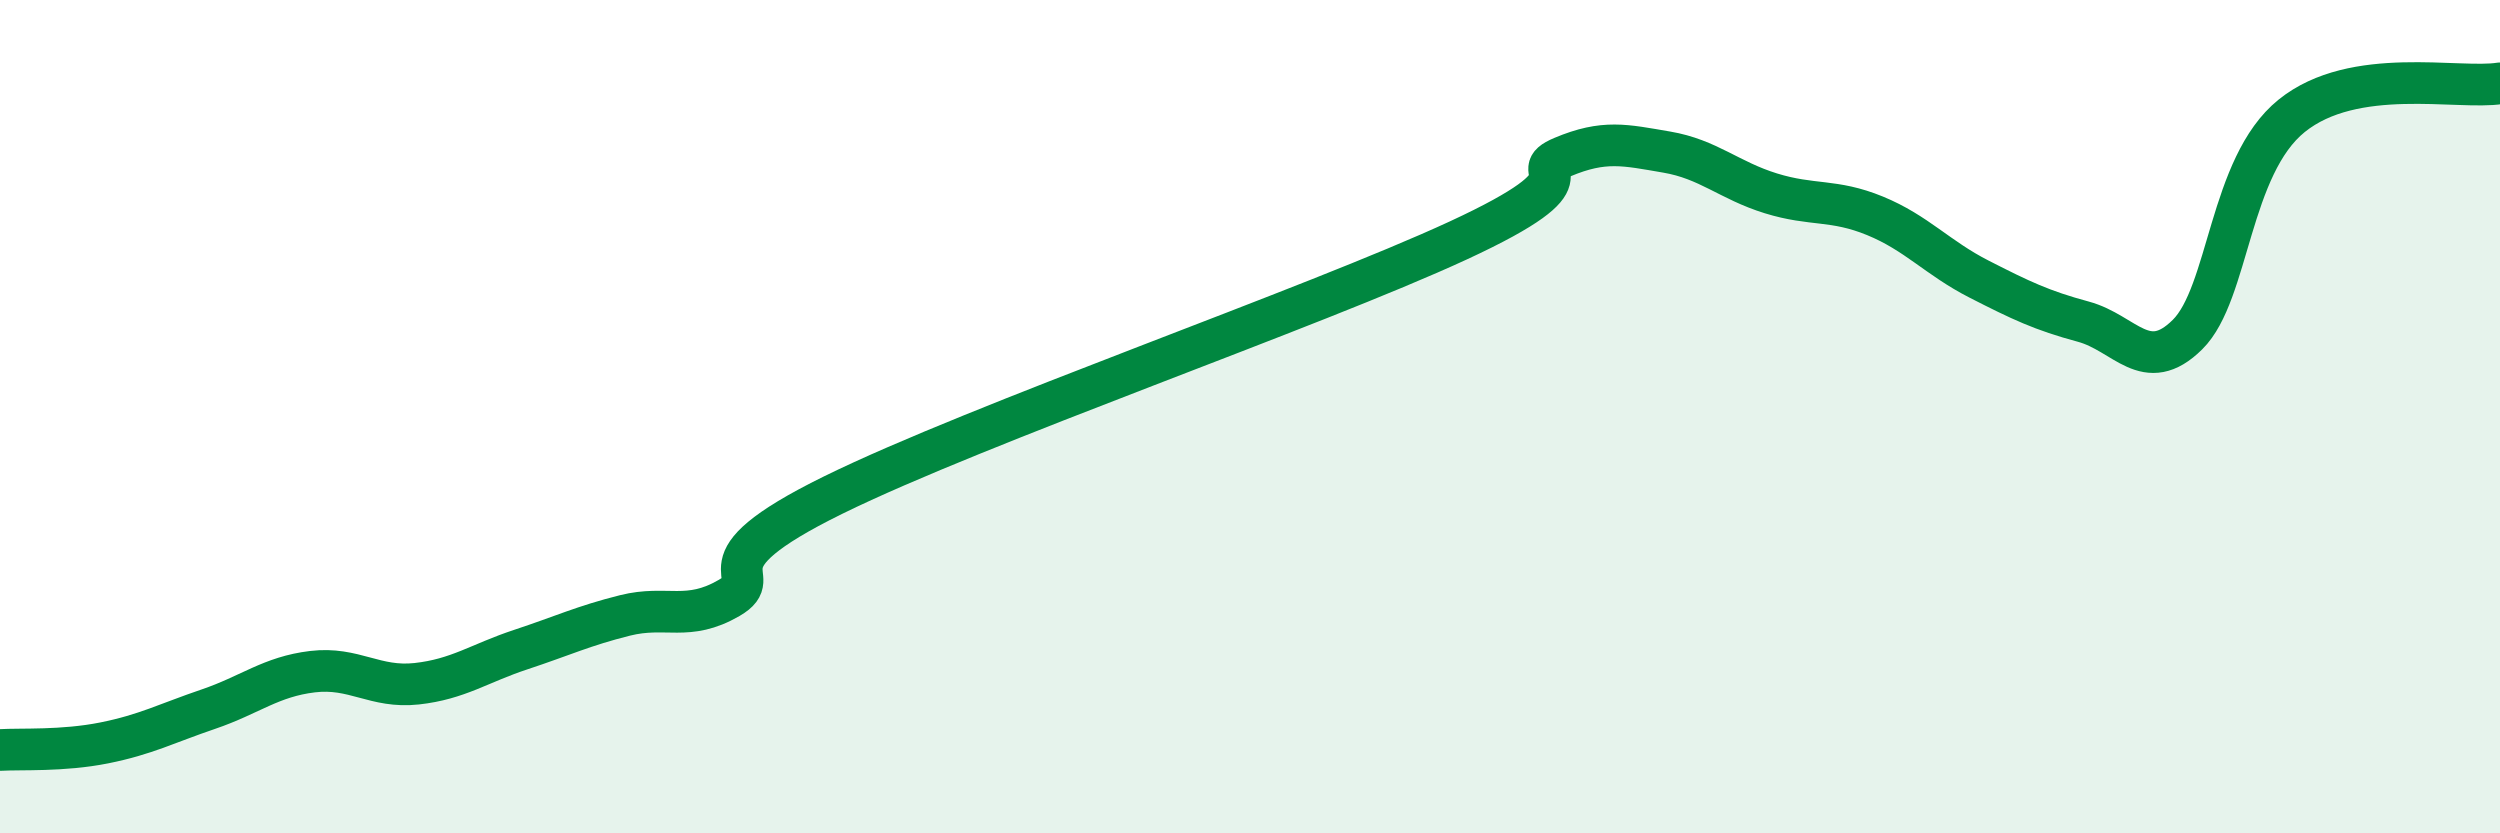
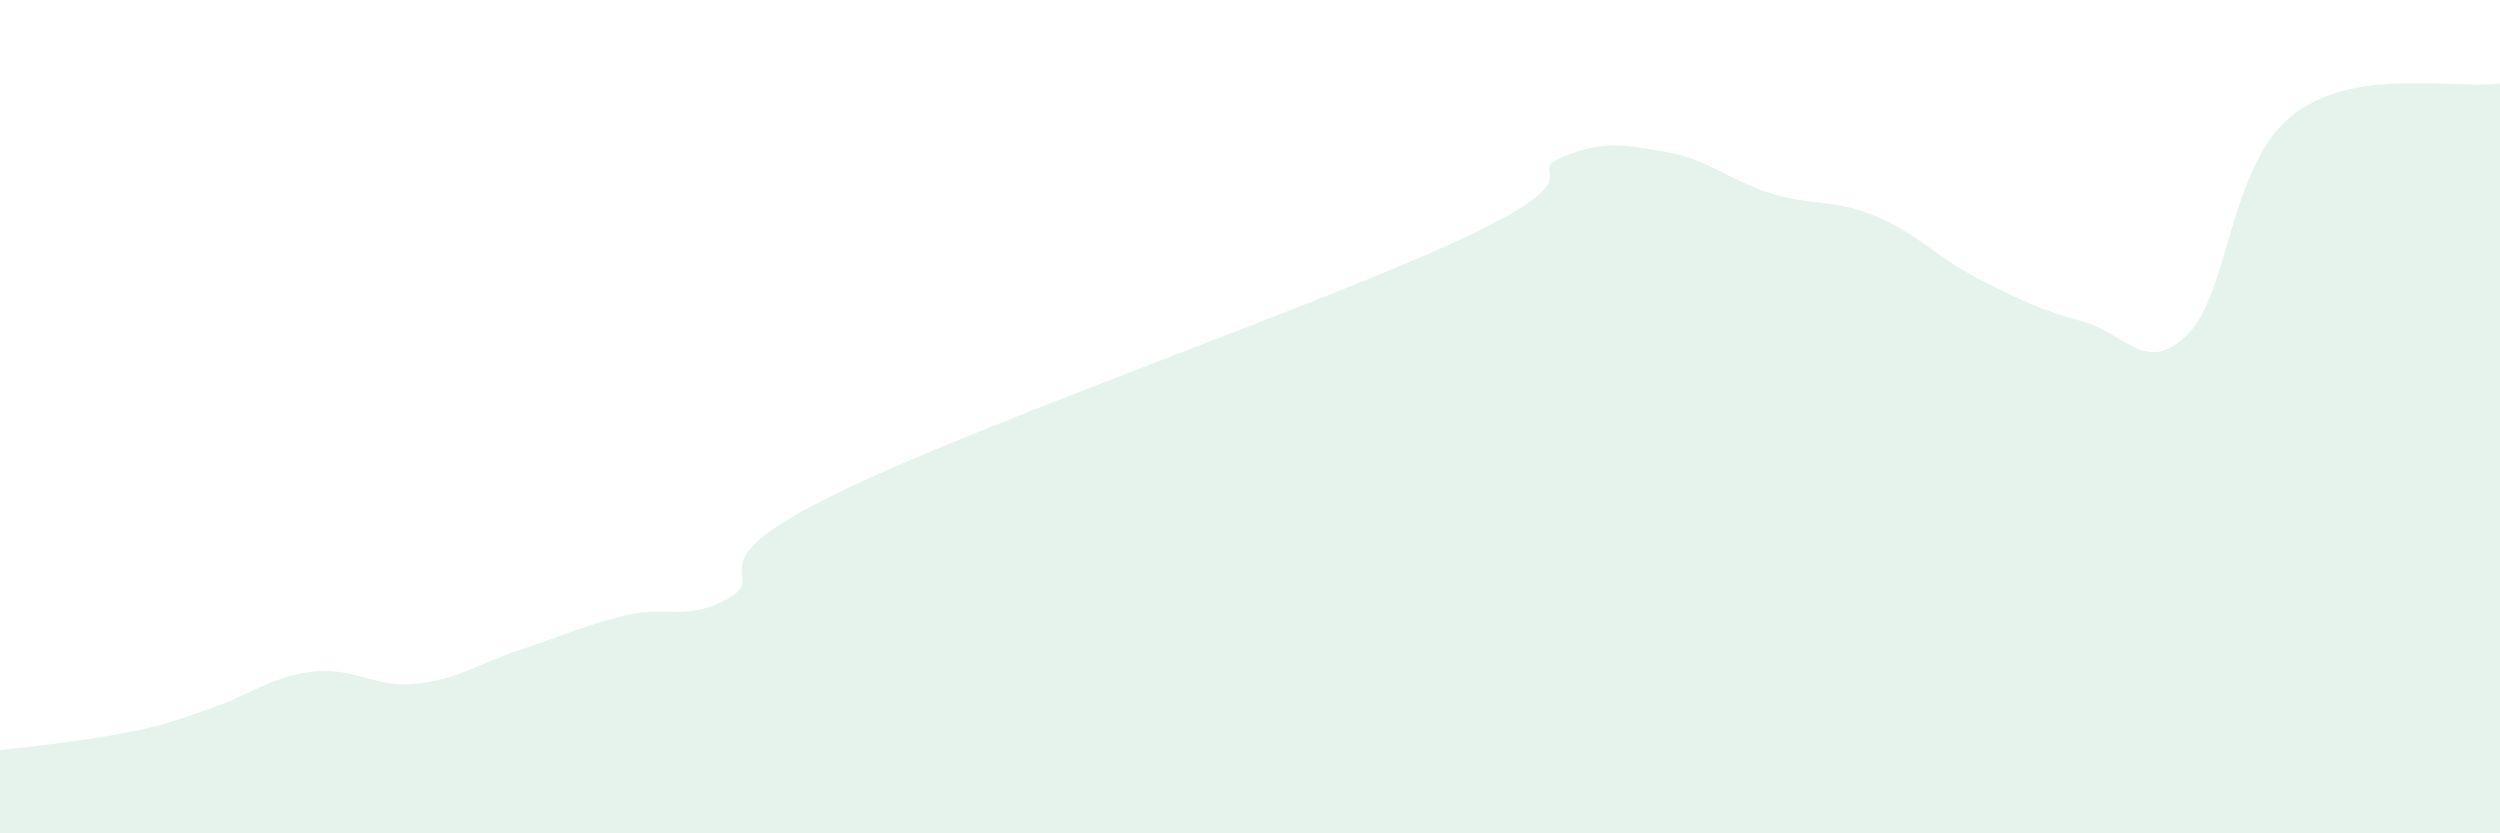
<svg xmlns="http://www.w3.org/2000/svg" width="60" height="20" viewBox="0 0 60 20">
-   <path d="M 0,18 C 0.5,17.97 1.5,18.03 2.5,17.83 C 3.5,17.63 4,17.36 5,17.02 C 6,16.68 6.5,16.24 7.5,16.12 C 8.5,16 9,16.52 10,16.41 C 11,16.3 11.5,15.92 12.5,15.59 C 13.5,15.26 14,15.02 15,14.77 C 16,14.52 16.5,14.93 17.5,14.35 C 18.5,13.77 16.5,13.6 20,11.88 C 23.5,10.16 31.5,7.39 35,5.77 C 38.5,4.15 36.5,4.19 37.5,3.77 C 38.5,3.35 39,3.48 40,3.65 C 41,3.82 41.5,4.33 42.5,4.64 C 43.5,4.95 44,4.77 45,5.18 C 46,5.59 46.5,6.19 47.5,6.7 C 48.5,7.21 49,7.45 50,7.72 C 51,7.99 51.5,9.02 52.5,8.03 C 53.5,7.04 53.5,3.99 55,2.78 C 56.5,1.57 59,2.16 60,2L60 20L0 20Z" fill="#008740" opacity="0.1" stroke-linecap="round" stroke-linejoin="round" />
-   <path d="M 0,18 C 0.5,17.97 1.5,18.03 2.5,17.83 C 3.5,17.63 4,17.36 5,17.02 C 6,16.68 6.5,16.24 7.5,16.12 C 8.5,16 9,16.52 10,16.41 C 11,16.3 11.5,15.92 12.5,15.59 C 13.5,15.26 14,15.02 15,14.77 C 16,14.52 16.5,14.93 17.5,14.35 C 18.5,13.77 16.5,13.6 20,11.88 C 23.5,10.16 31.5,7.39 35,5.77 C 38.5,4.15 36.5,4.19 37.5,3.77 C 38.5,3.35 39,3.48 40,3.65 C 41,3.82 41.5,4.33 42.5,4.64 C 43.5,4.95 44,4.77 45,5.18 C 46,5.59 46.5,6.19 47.5,6.7 C 48.5,7.21 49,7.45 50,7.72 C 51,7.99 51.5,9.02 52.5,8.03 C 53.5,7.04 53.5,3.99 55,2.78 C 56.5,1.57 59,2.16 60,2" stroke="#008740" stroke-width="1" fill="none" stroke-linecap="round" stroke-linejoin="round" />
+   <path d="M 0,18 C 3.5,17.63 4,17.36 5,17.02 C 6,16.68 6.5,16.24 7.5,16.12 C 8.5,16 9,16.52 10,16.41 C 11,16.3 11.5,15.92 12.5,15.59 C 13.5,15.26 14,15.02 15,14.77 C 16,14.52 16.5,14.93 17.5,14.35 C 18.5,13.77 16.5,13.6 20,11.88 C 23.5,10.16 31.5,7.39 35,5.77 C 38.5,4.15 36.5,4.19 37.5,3.77 C 38.5,3.35 39,3.48 40,3.65 C 41,3.82 41.5,4.33 42.5,4.64 C 43.5,4.95 44,4.77 45,5.18 C 46,5.59 46.5,6.19 47.5,6.7 C 48.5,7.21 49,7.45 50,7.72 C 51,7.99 51.5,9.02 52.5,8.03 C 53.5,7.04 53.5,3.99 55,2.78 C 56.5,1.57 59,2.16 60,2L60 20L0 20Z" fill="#008740" opacity="0.1" stroke-linecap="round" stroke-linejoin="round" />
</svg>